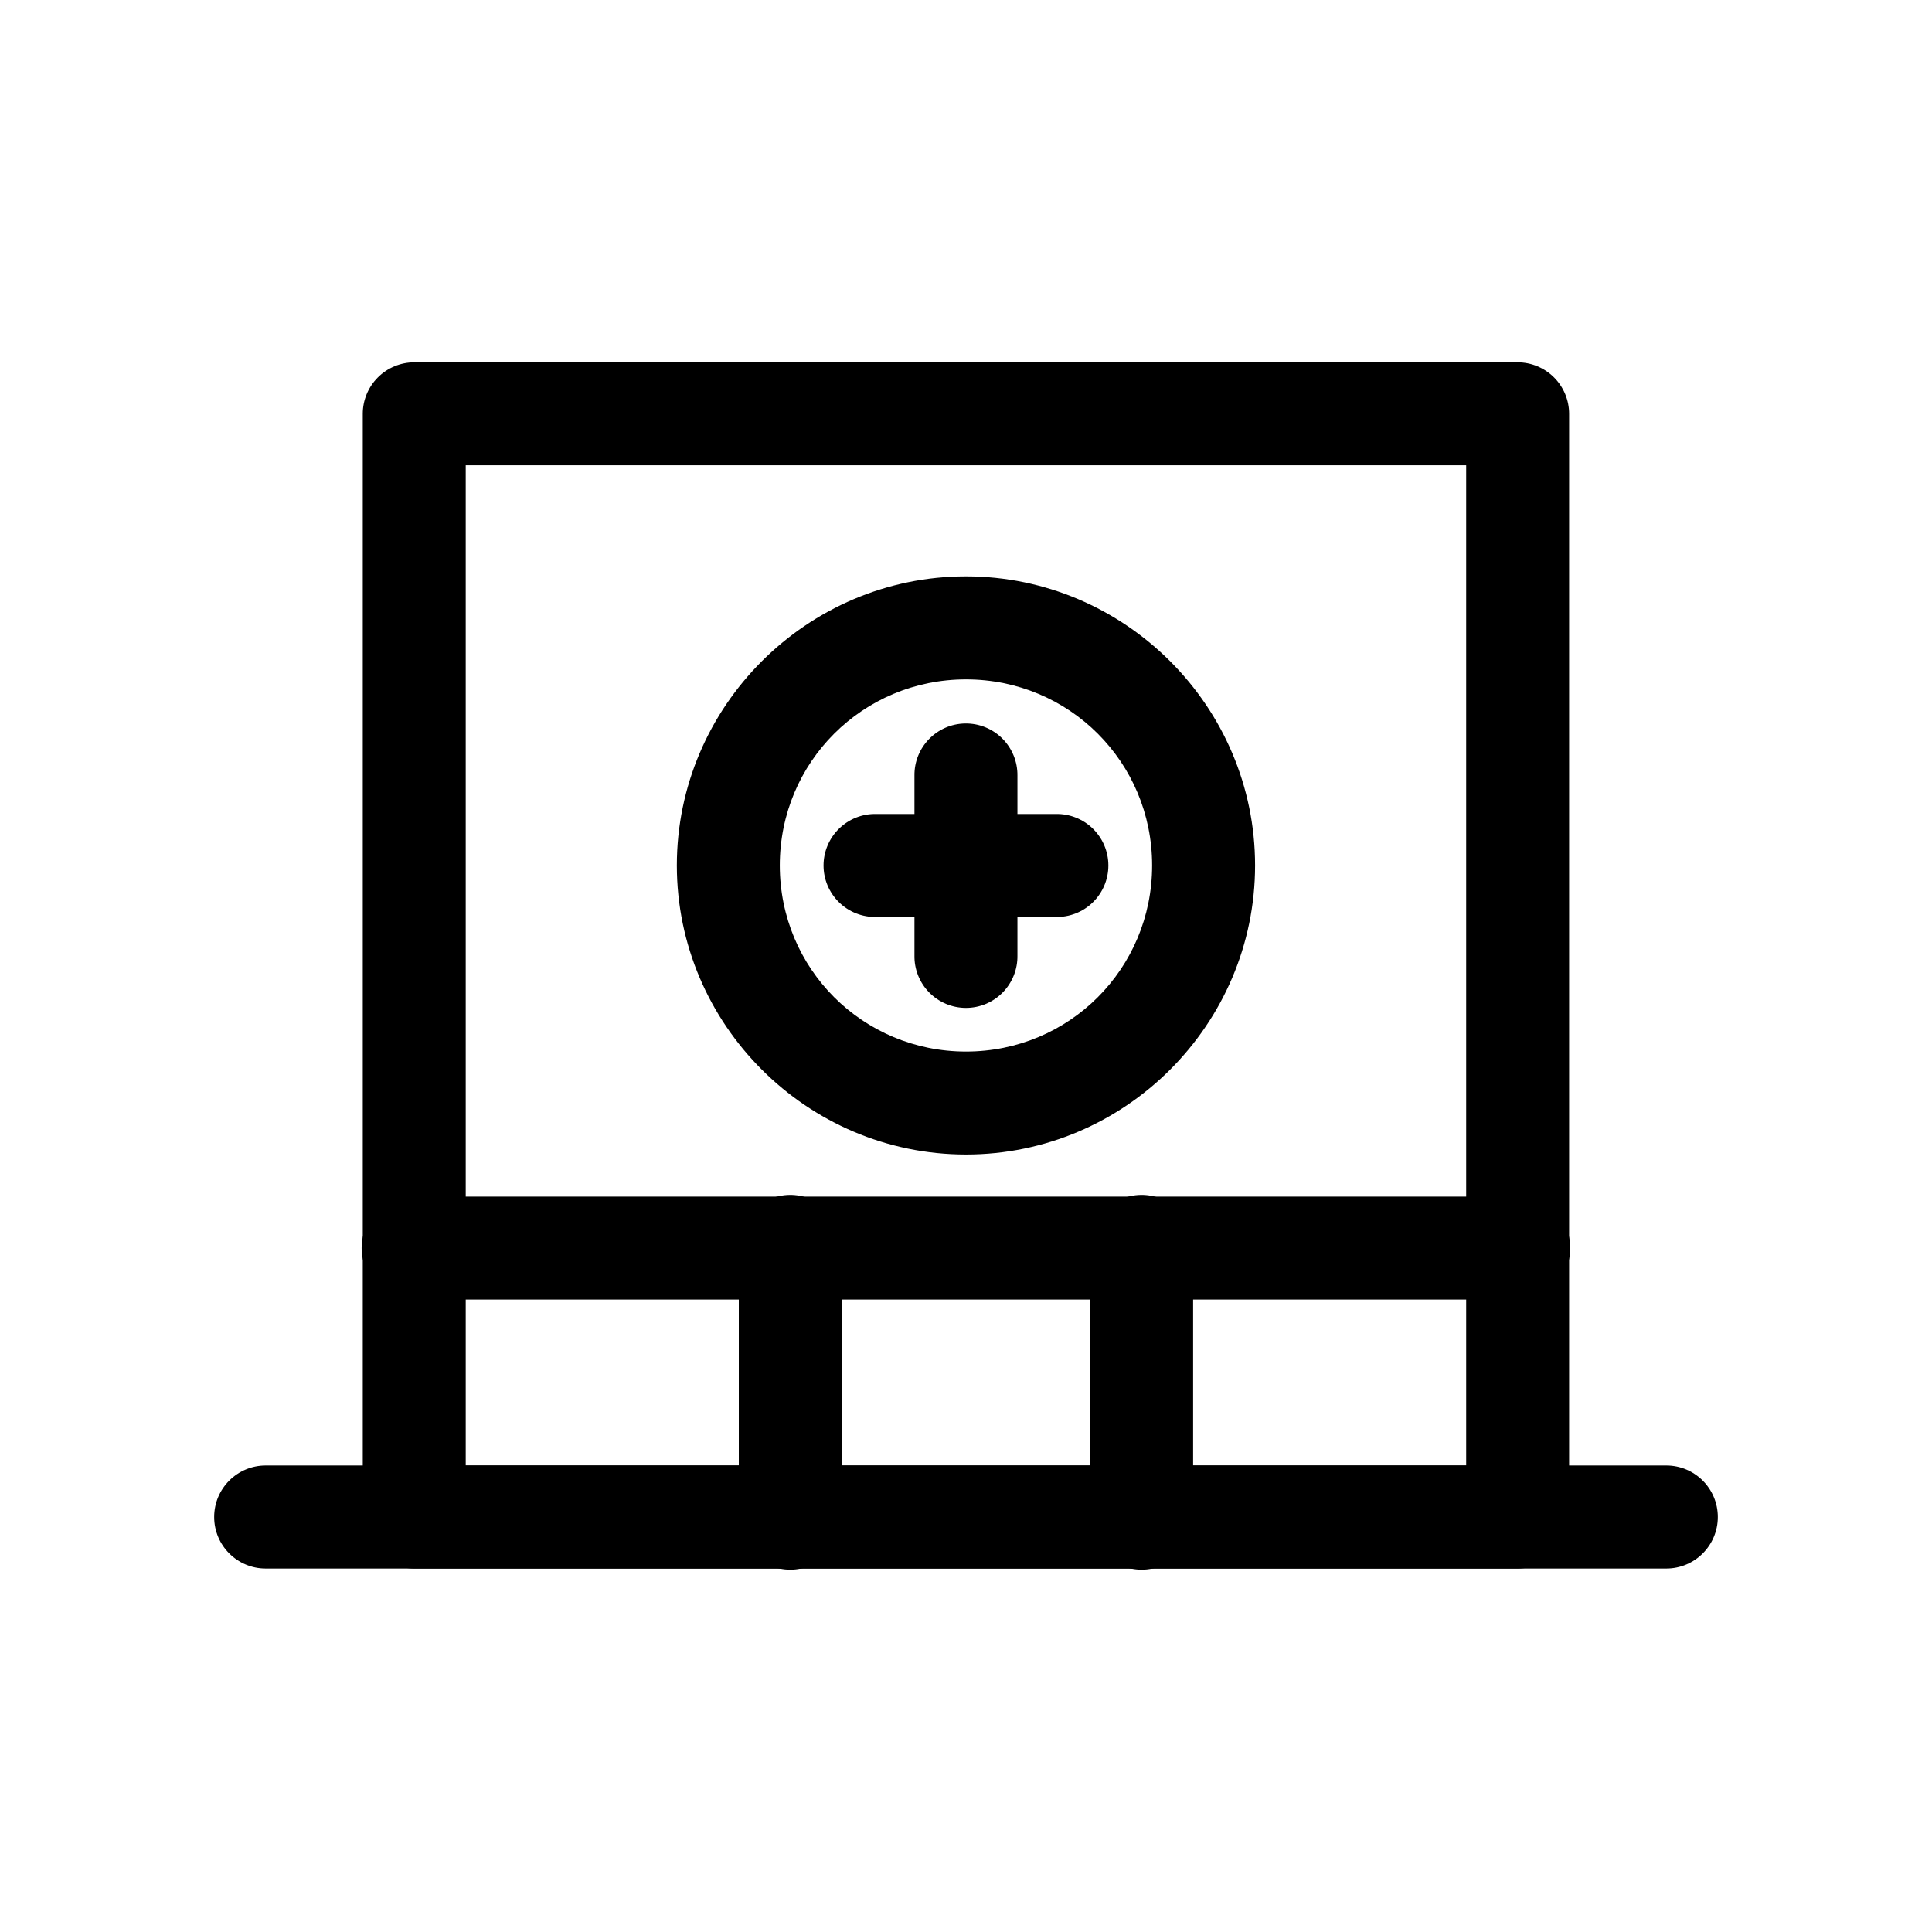
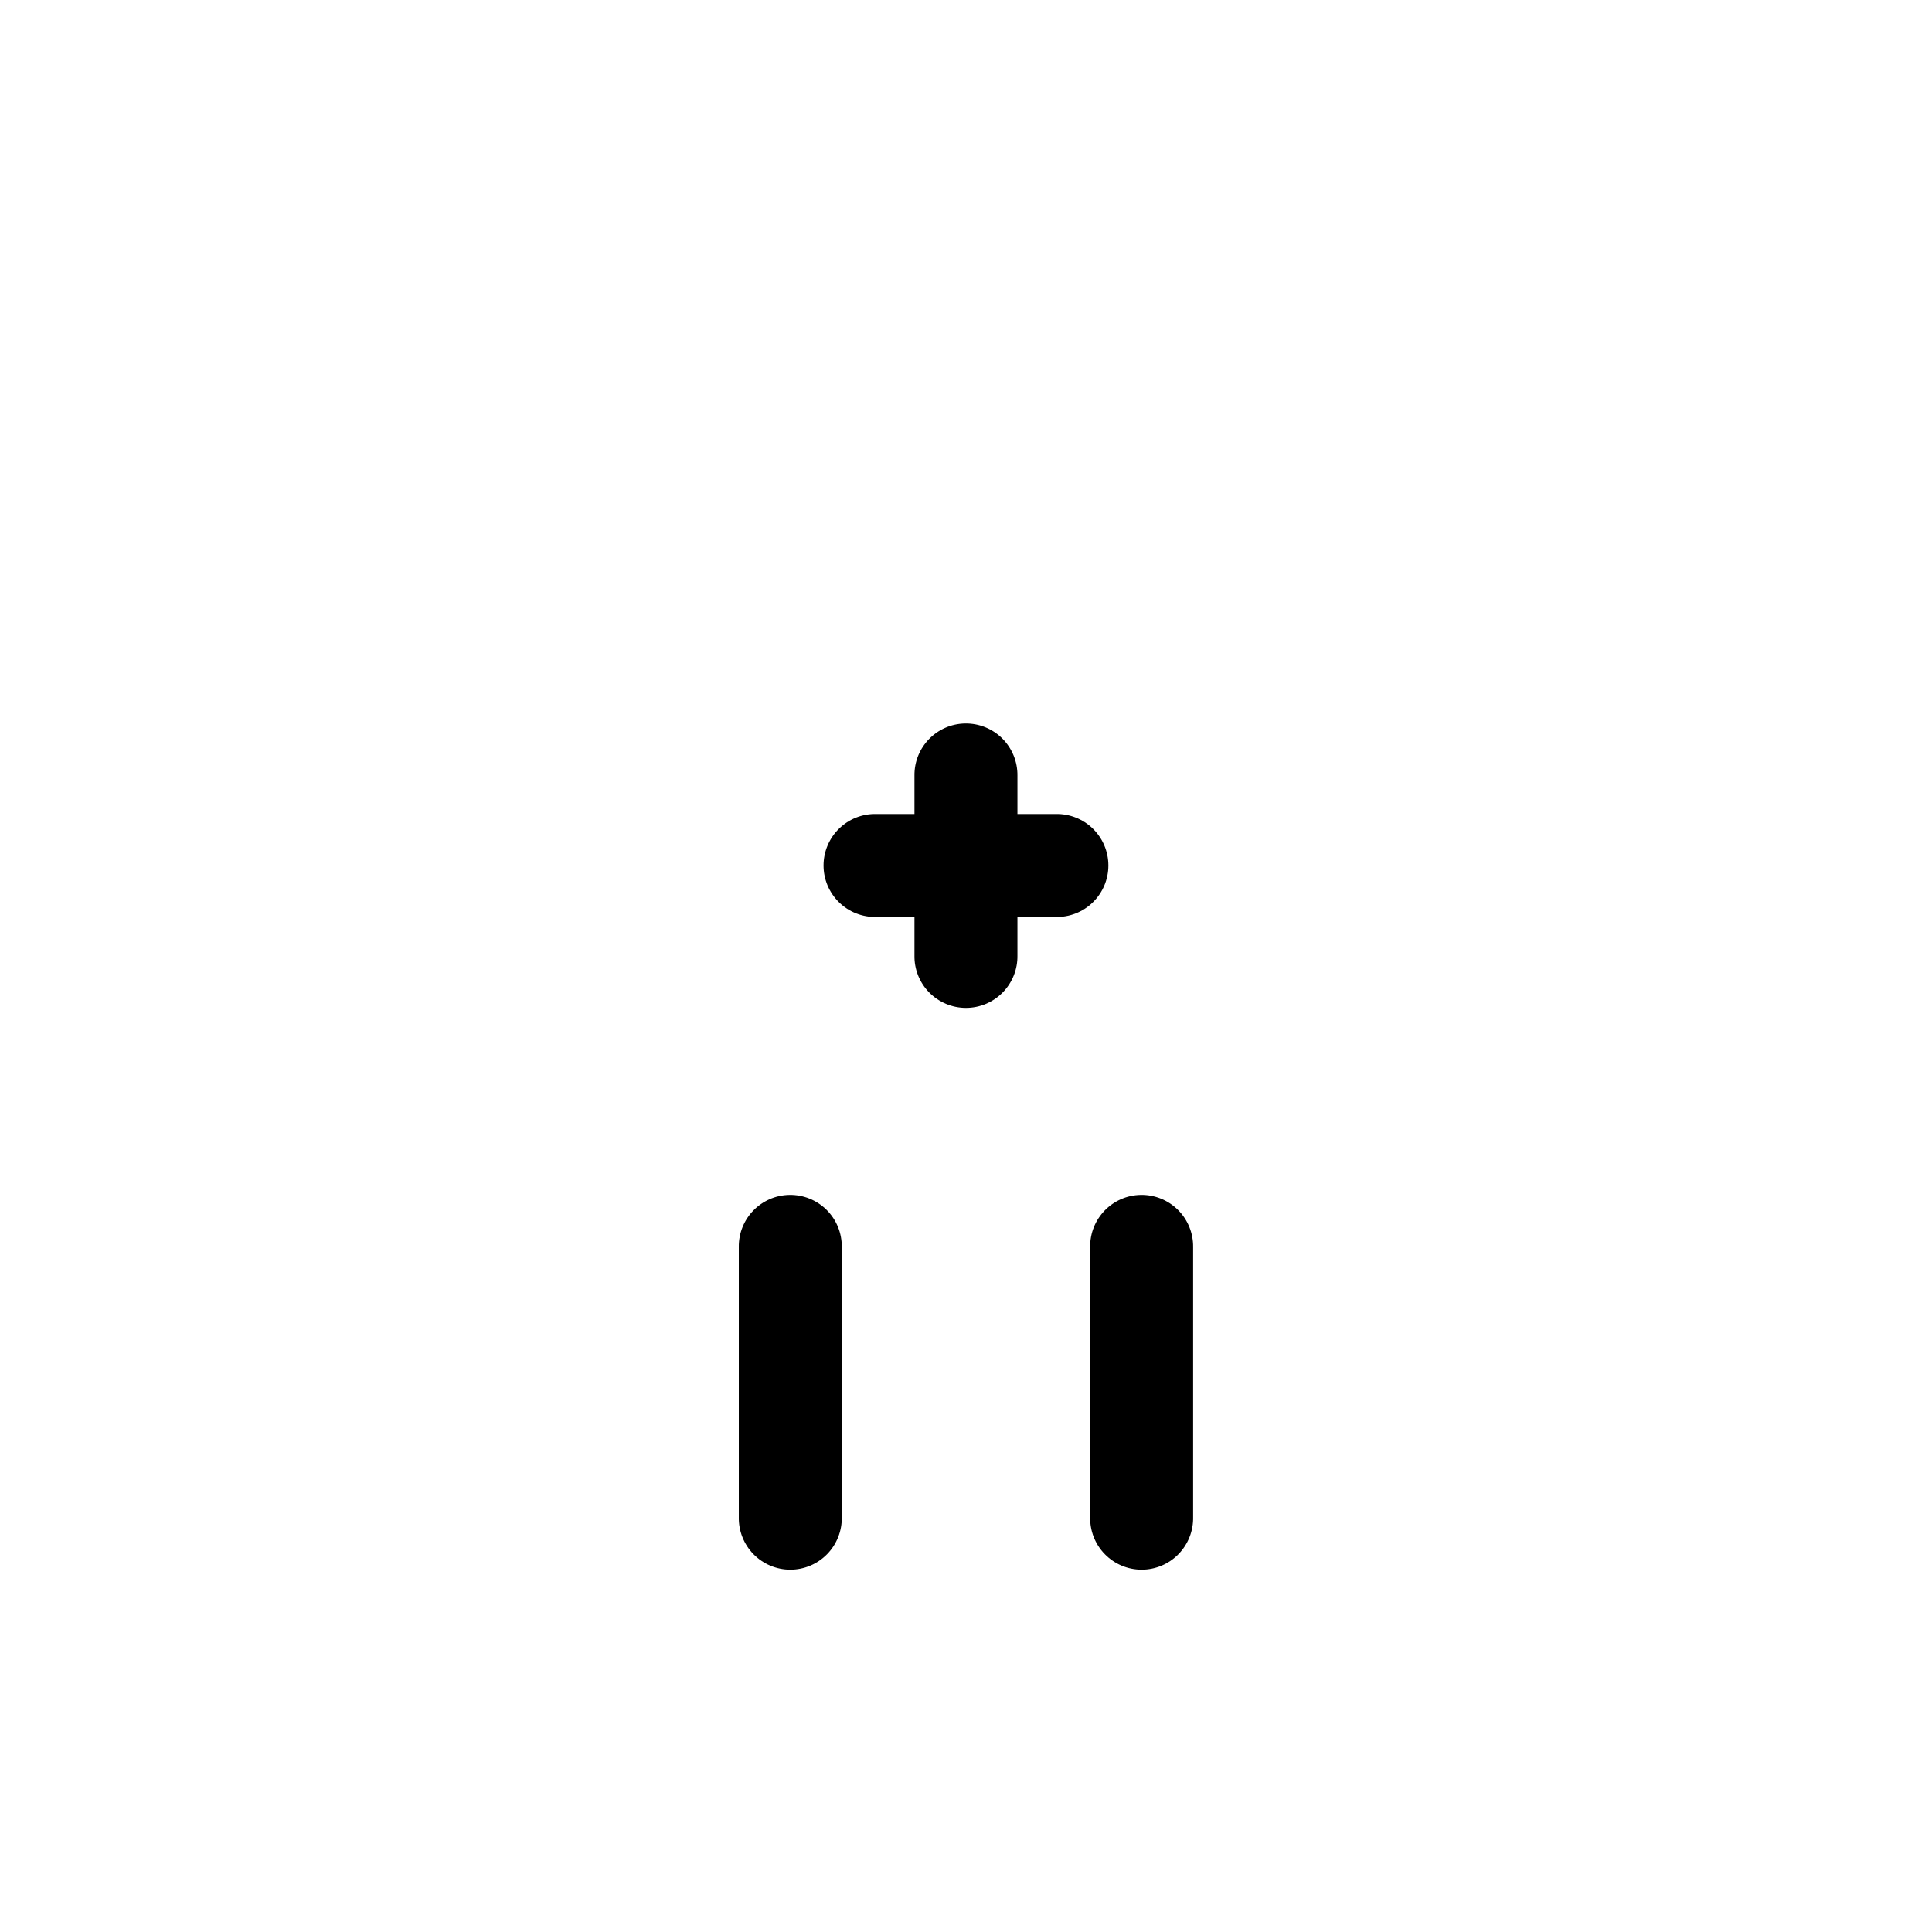
<svg xmlns="http://www.w3.org/2000/svg" fill="#000000" width="800px" height="800px" version="1.1" viewBox="144 144 512 512">
  <g>
    <path d="m353.24 460.66c-7.535 0.109-13.555 6.305-13.449 13.84v71.523c-0.082 3.672 1.32 7.219 3.887 9.848 2.566 2.625 6.086 4.106 9.758 4.106s7.188-1.48 9.754-4.106c2.57-2.629 3.969-6.176 3.887-9.848v-71.523c0.055-3.688-1.387-7.238-3.992-9.844-2.609-2.606-6.16-4.047-9.844-3.996z" />
    <path d="m446.33 460.66c-7.527 0.121-13.535 6.312-13.426 13.84v71.523c-0.082 3.672 1.316 7.219 3.887 9.848 2.566 2.625 6.082 4.106 9.754 4.106s7.191-1.48 9.758-4.106c2.566-2.629 3.969-6.176 3.887-9.848v-71.523c0.051-3.691-1.391-7.242-4.004-9.852-2.609-2.606-6.164-4.043-9.855-3.988z" />
-     <path d="m253.79 240.02c-3.621-0.004-7.098 1.438-9.656 3.996-2.562 2.562-4 6.035-3.996 9.656v292.35c-0.004 3.621 1.434 7.094 3.996 9.656 2.559 2.562 6.035 4 9.656 3.996h292.39c3.621 0.004 7.098-1.434 9.656-3.996 2.562-2.562 4-6.035 3.996-9.656v-292.35c0.004-3.621-1.434-7.094-3.996-9.656-2.559-2.559-6.035-4-9.656-3.996zm13.633 27.285h265.13v265.07h-265.13z" />
-     <path d="m253.79 461.11c-3.672-0.082-7.223 1.316-9.848 3.887-2.625 2.566-4.106 6.082-4.106 9.754s1.48 7.191 4.106 9.758c2.625 2.566 6.176 3.969 9.848 3.887h292.39c3.672 0.082 7.223-1.32 9.848-3.887 2.625-2.566 4.106-6.086 4.106-9.758s-1.48-7.188-4.106-9.754c-2.625-2.57-6.176-3.969-9.848-3.887z" />
    <path d="m399.79 335.73c-7.535 0.109-13.555 6.305-13.449 13.836v47.582c-0.082 3.672 1.32 7.219 3.887 9.848 2.57 2.625 6.086 4.106 9.758 4.106s7.188-1.48 9.758-4.106c2.566-2.629 3.969-6.176 3.887-9.848v-47.582c0.051-3.684-1.391-7.234-3.996-9.84s-6.156-4.047-9.844-3.996z" />
    <path d="m376.2 359.72c-3.672-0.082-7.223 1.32-9.848 3.887-2.625 2.566-4.106 6.086-4.106 9.758s1.48 7.188 4.106 9.754c2.625 2.57 6.176 3.969 9.848 3.887h47.582-0.004c3.672 0.082 7.223-1.316 9.848-3.887 2.625-2.566 4.106-6.082 4.106-9.754s-1.48-7.191-4.106-9.758c-2.625-2.566-6.176-3.969-9.848-3.887h-47.582z" />
-     <path d="m400 296.74c-42.141 0-76.629 34.473-76.629 76.609 0 42.137 34.488 76.609 76.629 76.609s76.609-34.473 76.609-76.609c0-42.137-34.469-76.609-76.609-76.609zm0 27.305c27.375 0 49.324 21.934 49.324 49.301 0 27.367-21.945 49.324-49.324 49.324-27.375 0-49.344-21.957-49.344-49.324 0-27.367 21.969-49.301 49.344-49.301z" />
-     <path d="m214.41 532.37c-7.539 0-13.652 6.113-13.652 13.652 0 7.539 6.113 13.652 13.652 13.652h371.18c7.539 0 13.652-6.113 13.652-13.652 0-7.539-6.113-13.652-13.652-13.652z" />
  </g>
</svg>